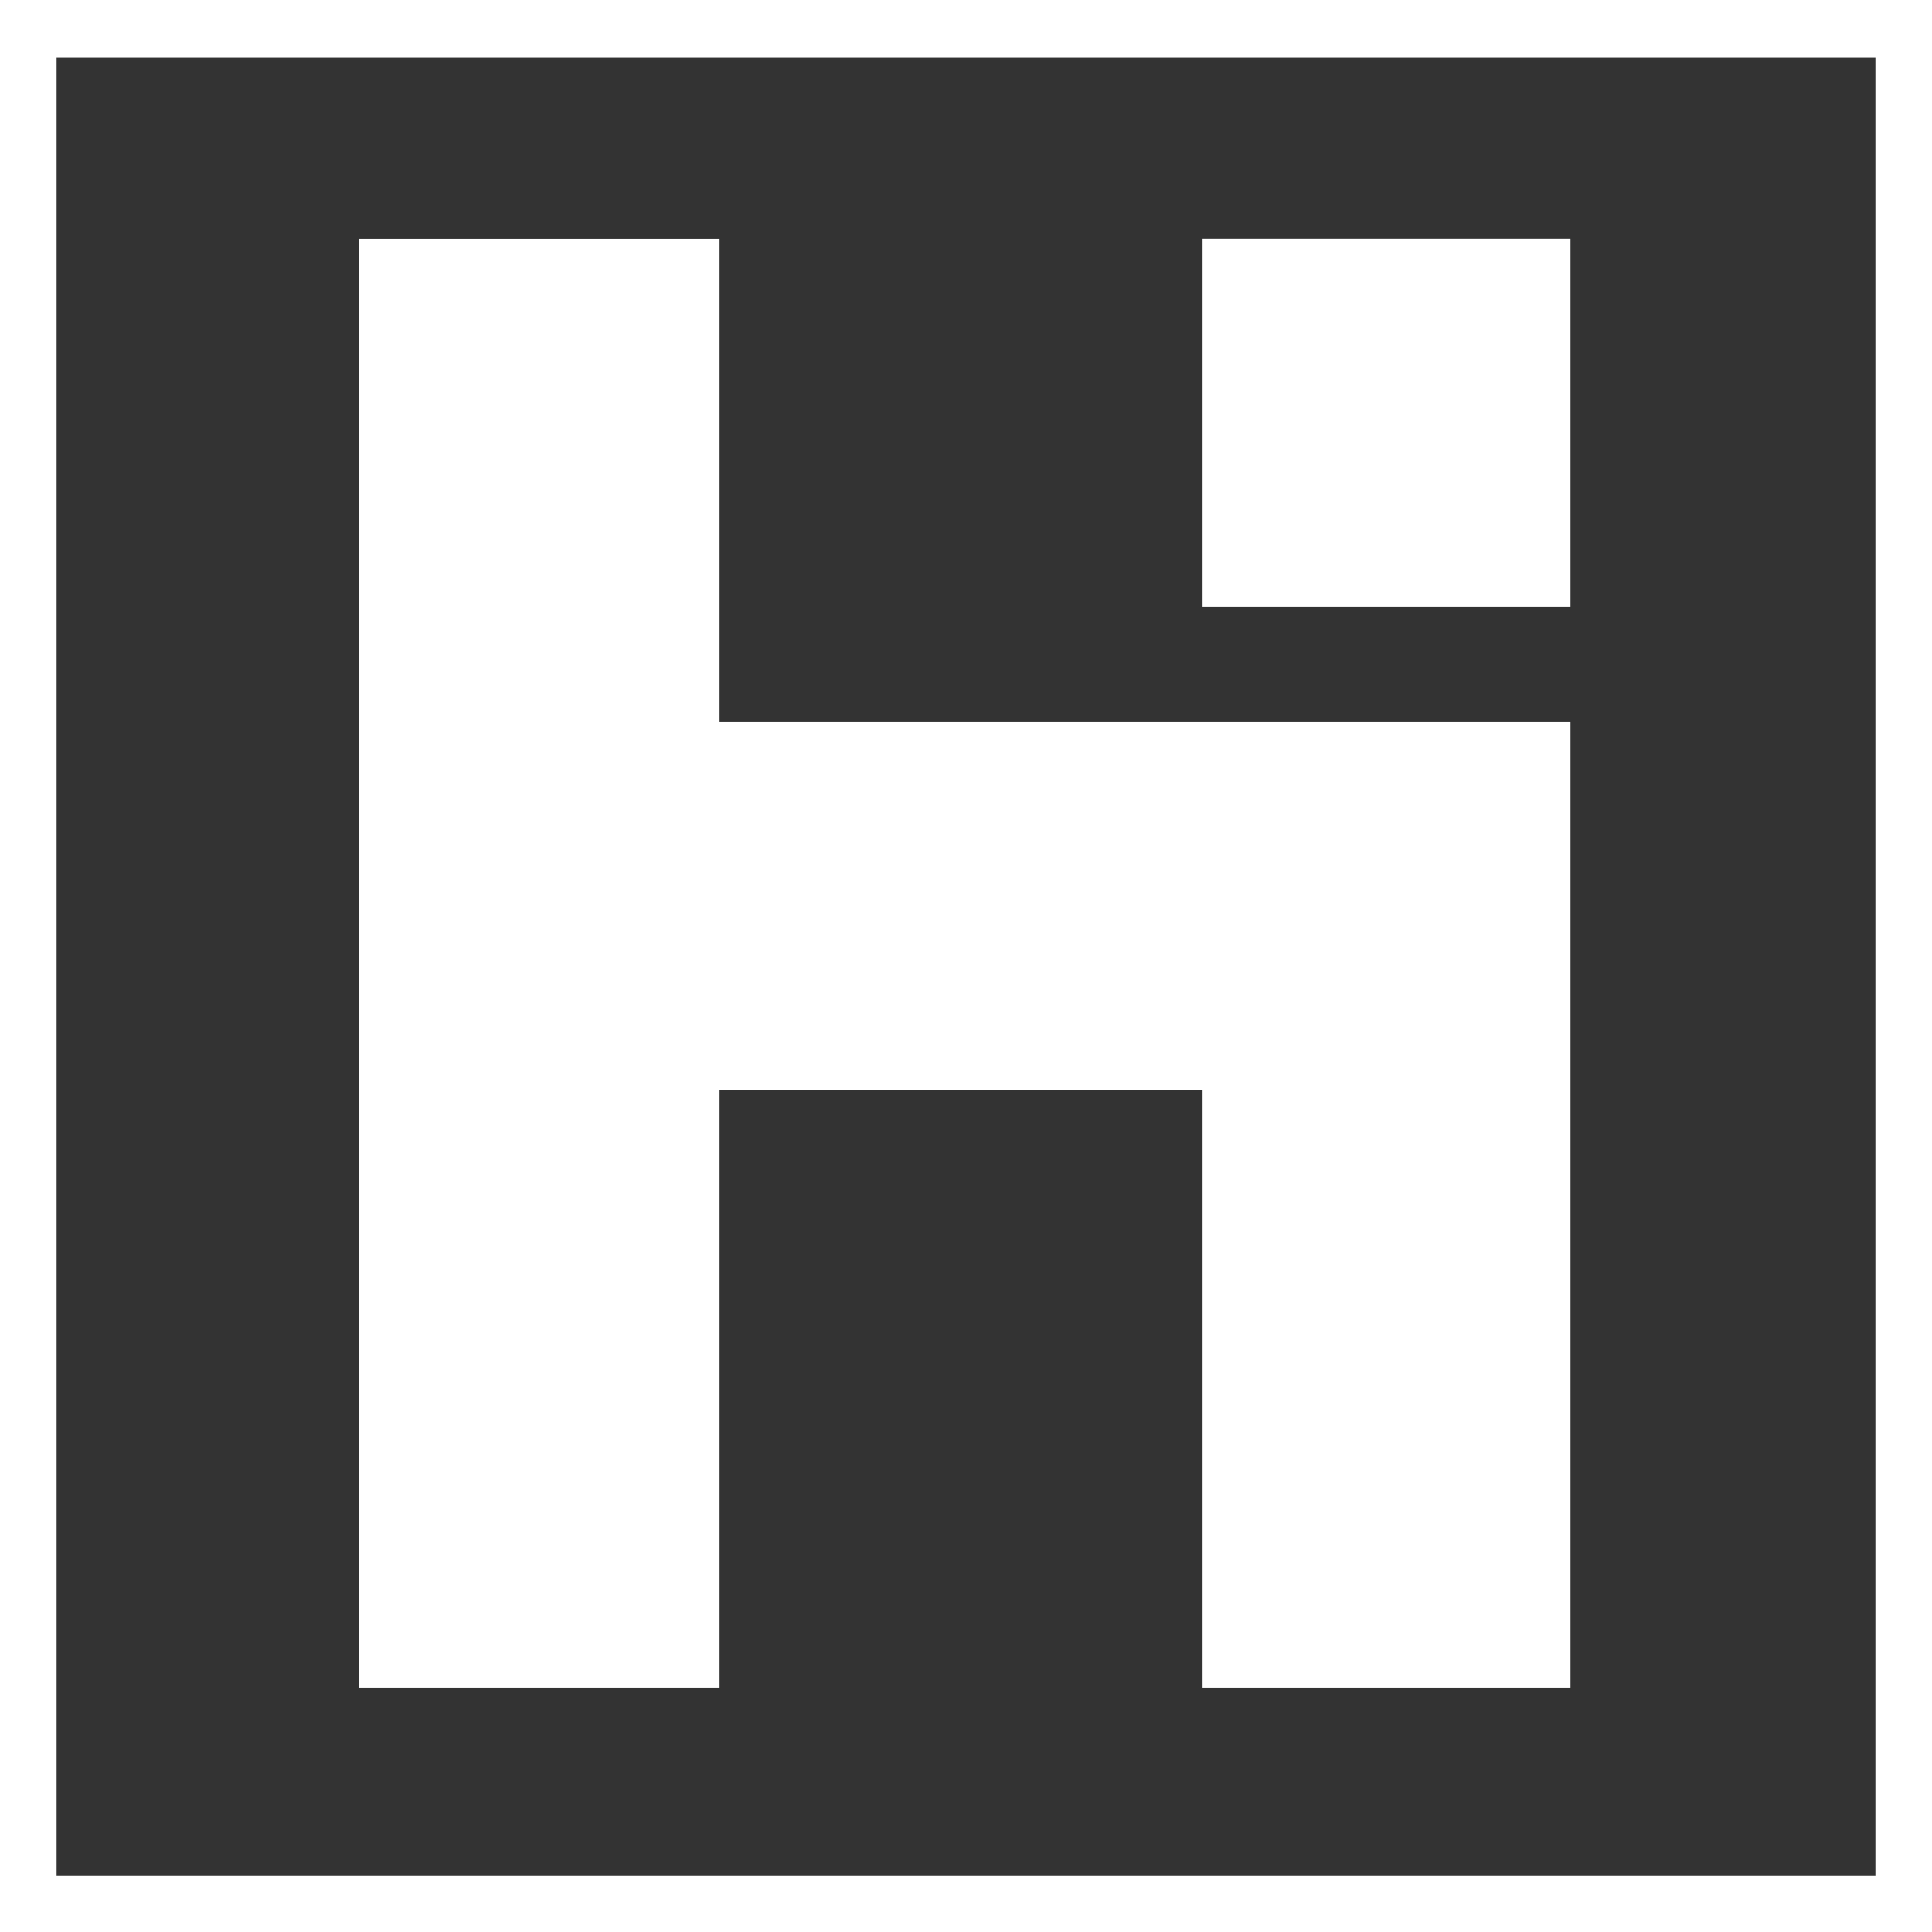
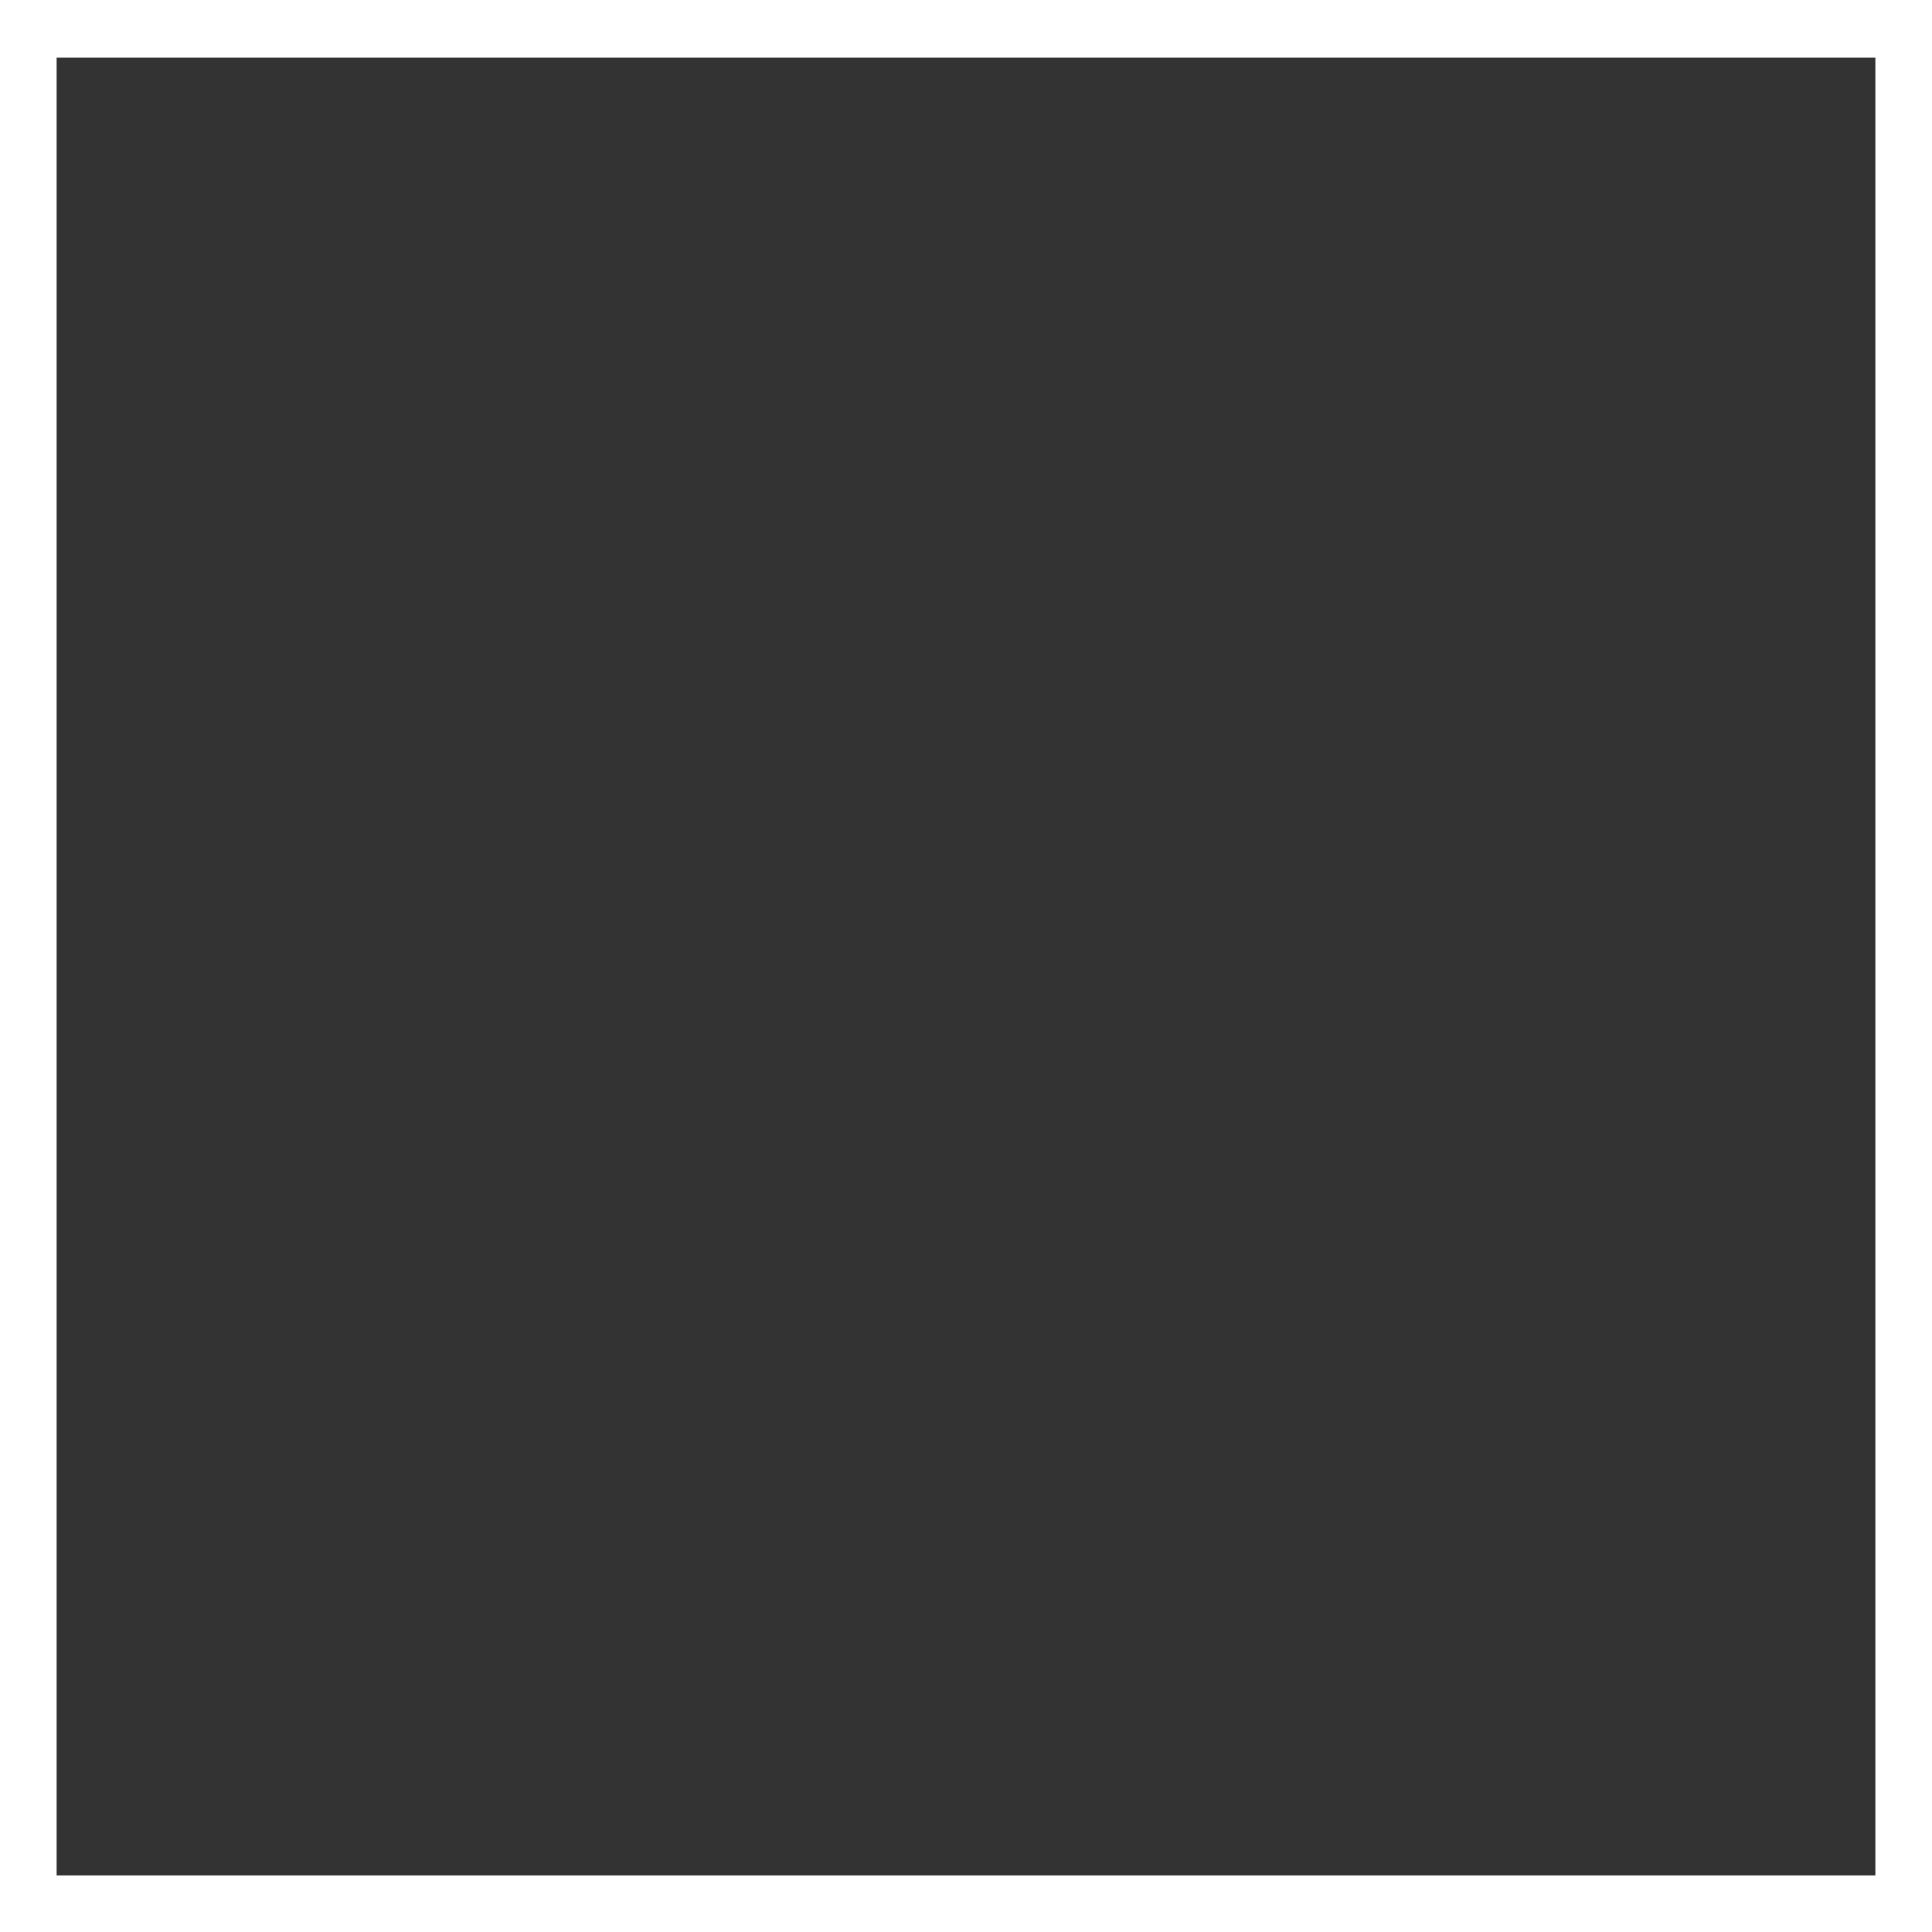
<svg xmlns="http://www.w3.org/2000/svg" id="svg2" viewBox="0 0 1024 1024">
  <rect x="0" y="0" width="1024" height="1024" fill="#333333" stroke="none" />
  <defs>
    <style>.cls-1{fill:none;stroke:#fff;stroke-miterlimit:10;stroke-width:60px;}.cls-2{fill:#fff;}</style>
  </defs>
  <rect class="cls-1" y="0.54" width="1024" height="1023.46" />
  <g id="layer1">
-     <path id="path3007" class="cls-2" d="M190.4,510.54v-384h191v256h451v512h-195v-317h-256v317h-191v-384ZM637.4,224V126.5h195v195h-195Z" />
-   </g>
+     </g>
</svg>